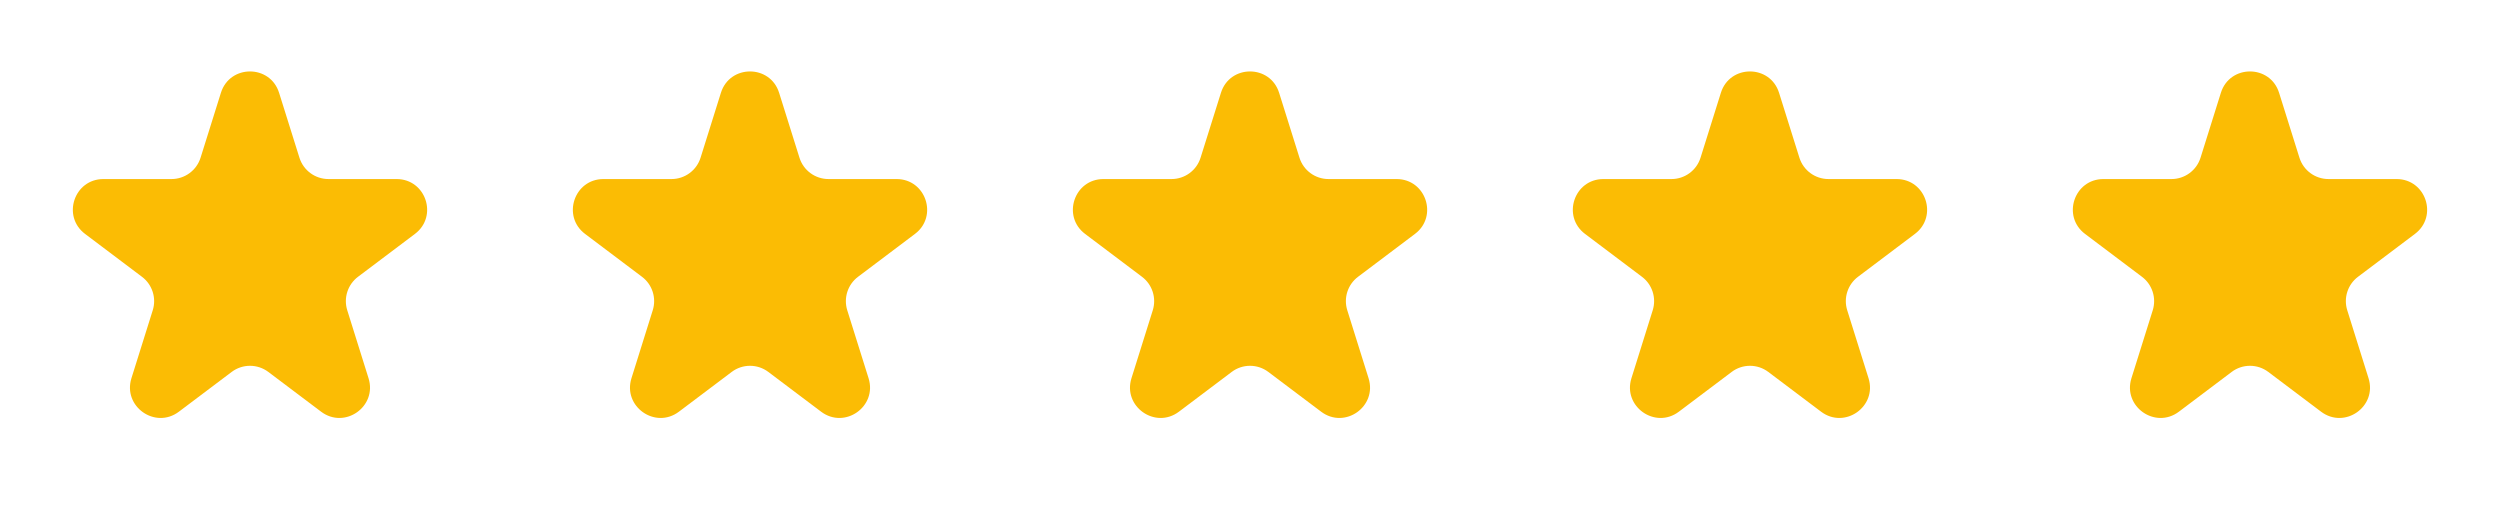
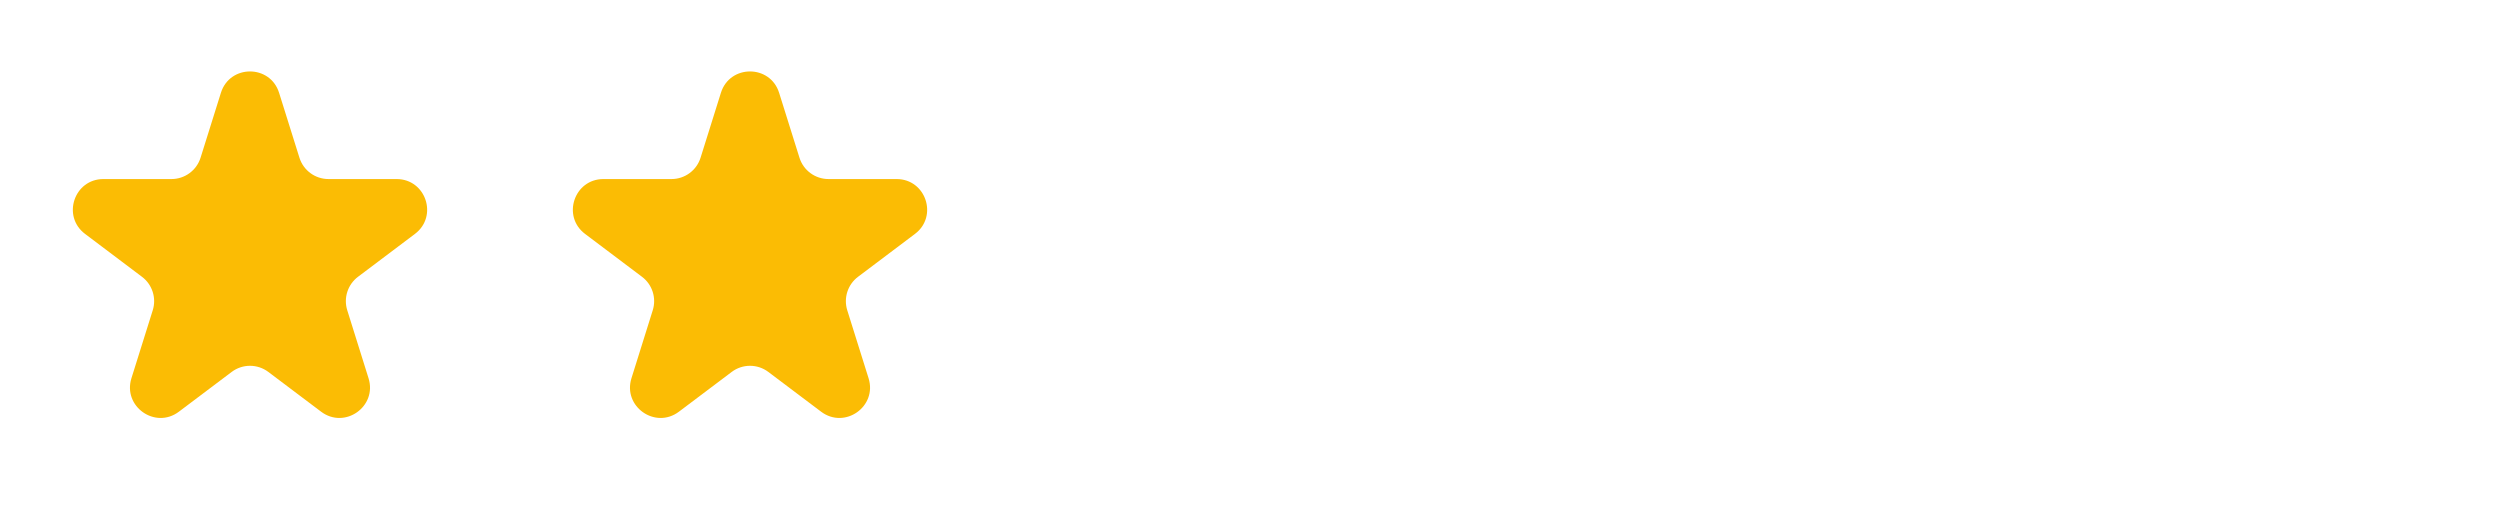
<svg xmlns="http://www.w3.org/2000/svg" width="82" height="17" viewBox="0 0 82 17" fill="none">
  <path d="M7.246 3.044C7.539 2.11 8.861 2.11 9.154 3.044L9.821 5.172C9.952 5.59 10.338 5.873 10.775 5.873H13.009C13.969 5.873 14.377 7.095 13.61 7.672L11.742 9.079C11.405 9.333 11.263 9.773 11.39 10.177L12.088 12.406C12.379 13.333 11.309 14.088 10.533 13.504L8.802 12.2C8.445 11.931 7.955 11.931 7.598 12.2L5.867 13.504C5.091 14.088 4.021 13.333 4.311 12.406L5.01 10.177C5.137 9.773 4.995 9.333 4.657 9.079L2.79 7.672C2.023 7.095 2.431 5.873 3.391 5.873H5.624C6.061 5.873 6.448 5.59 6.579 5.172L7.246 3.044Z" fill="#FBBC04" />
  <path d="M23.646 3.044C23.939 2.11 25.262 2.11 25.555 3.044L26.222 5.172C26.352 5.59 26.739 5.873 27.176 5.873H29.409C30.369 5.873 30.777 7.095 30.011 7.672L28.143 9.079C27.805 9.333 27.664 9.773 27.79 10.177L28.489 12.406C28.78 13.333 27.71 14.088 26.933 13.504L25.202 12.2C24.846 11.931 24.355 11.931 23.999 12.2L22.268 13.504C21.491 14.088 20.421 13.333 20.712 12.406L21.41 10.177C21.537 9.773 21.396 9.333 21.058 9.079L19.19 7.672C18.423 7.095 18.832 5.873 19.792 5.873H22.025C22.462 5.873 22.848 5.59 22.979 5.172L23.646 3.044Z" fill="#FBBC04" />
-   <path d="M40.047 3.044C40.34 2.11 41.662 2.11 41.955 3.044L42.622 5.172C42.753 5.59 43.139 5.873 43.576 5.873H45.809C46.769 5.873 47.178 7.095 46.411 7.672L44.543 9.079C44.205 9.333 44.064 9.773 44.191 10.177L44.889 12.406C45.18 13.333 44.11 14.088 43.334 13.504L41.602 12.2C41.246 11.931 40.755 11.931 40.399 12.2L38.668 13.504C37.891 14.088 36.821 13.333 37.112 12.406L37.811 10.177C37.937 9.773 37.796 9.333 37.458 9.079L35.591 7.672C34.824 7.095 35.232 5.873 36.192 5.873H38.425C38.862 5.873 39.249 5.59 39.379 5.172L40.047 3.044Z" fill="#FBBC04" />
-   <path d="M56.445 3.044C56.738 2.11 58.06 2.11 58.353 3.044L59.02 5.172C59.151 5.59 59.538 5.873 59.975 5.873H62.208C63.168 5.873 63.576 7.095 62.809 7.672L60.942 9.079C60.604 9.333 60.462 9.773 60.589 10.177L61.288 12.406C61.578 13.333 60.508 14.088 59.732 13.504L58.001 12.2C57.645 11.931 57.154 11.931 56.798 12.2L55.066 13.504C54.29 14.088 53.22 13.333 53.511 12.406L54.209 10.177C54.336 9.773 54.195 9.333 53.857 9.079L51.989 7.672C51.222 7.095 51.631 5.873 52.591 5.873H54.824C55.261 5.873 55.647 5.59 55.778 5.172L56.445 3.044Z" fill="#FBBC04" />
-   <path d="M72.845 3.044C73.138 2.11 74.461 2.11 74.754 3.044L75.421 5.172C75.552 5.59 75.938 5.873 76.375 5.873H78.608C79.568 5.873 79.977 7.095 79.21 7.672L77.342 9.079C77.004 9.333 76.863 9.773 76.99 10.177L77.688 12.406C77.979 13.333 76.909 14.088 76.132 13.504L74.401 12.2C74.045 11.931 73.554 11.931 73.198 12.2L71.467 13.504C70.69 14.088 69.62 13.333 69.911 12.406L70.61 10.177C70.736 9.773 70.595 9.333 70.257 9.079L68.389 7.672C67.623 7.095 68.031 5.873 68.991 5.873H71.224C71.661 5.873 72.047 5.59 72.178 5.172L72.845 3.044Z" fill="#FBBC04" />
</svg>